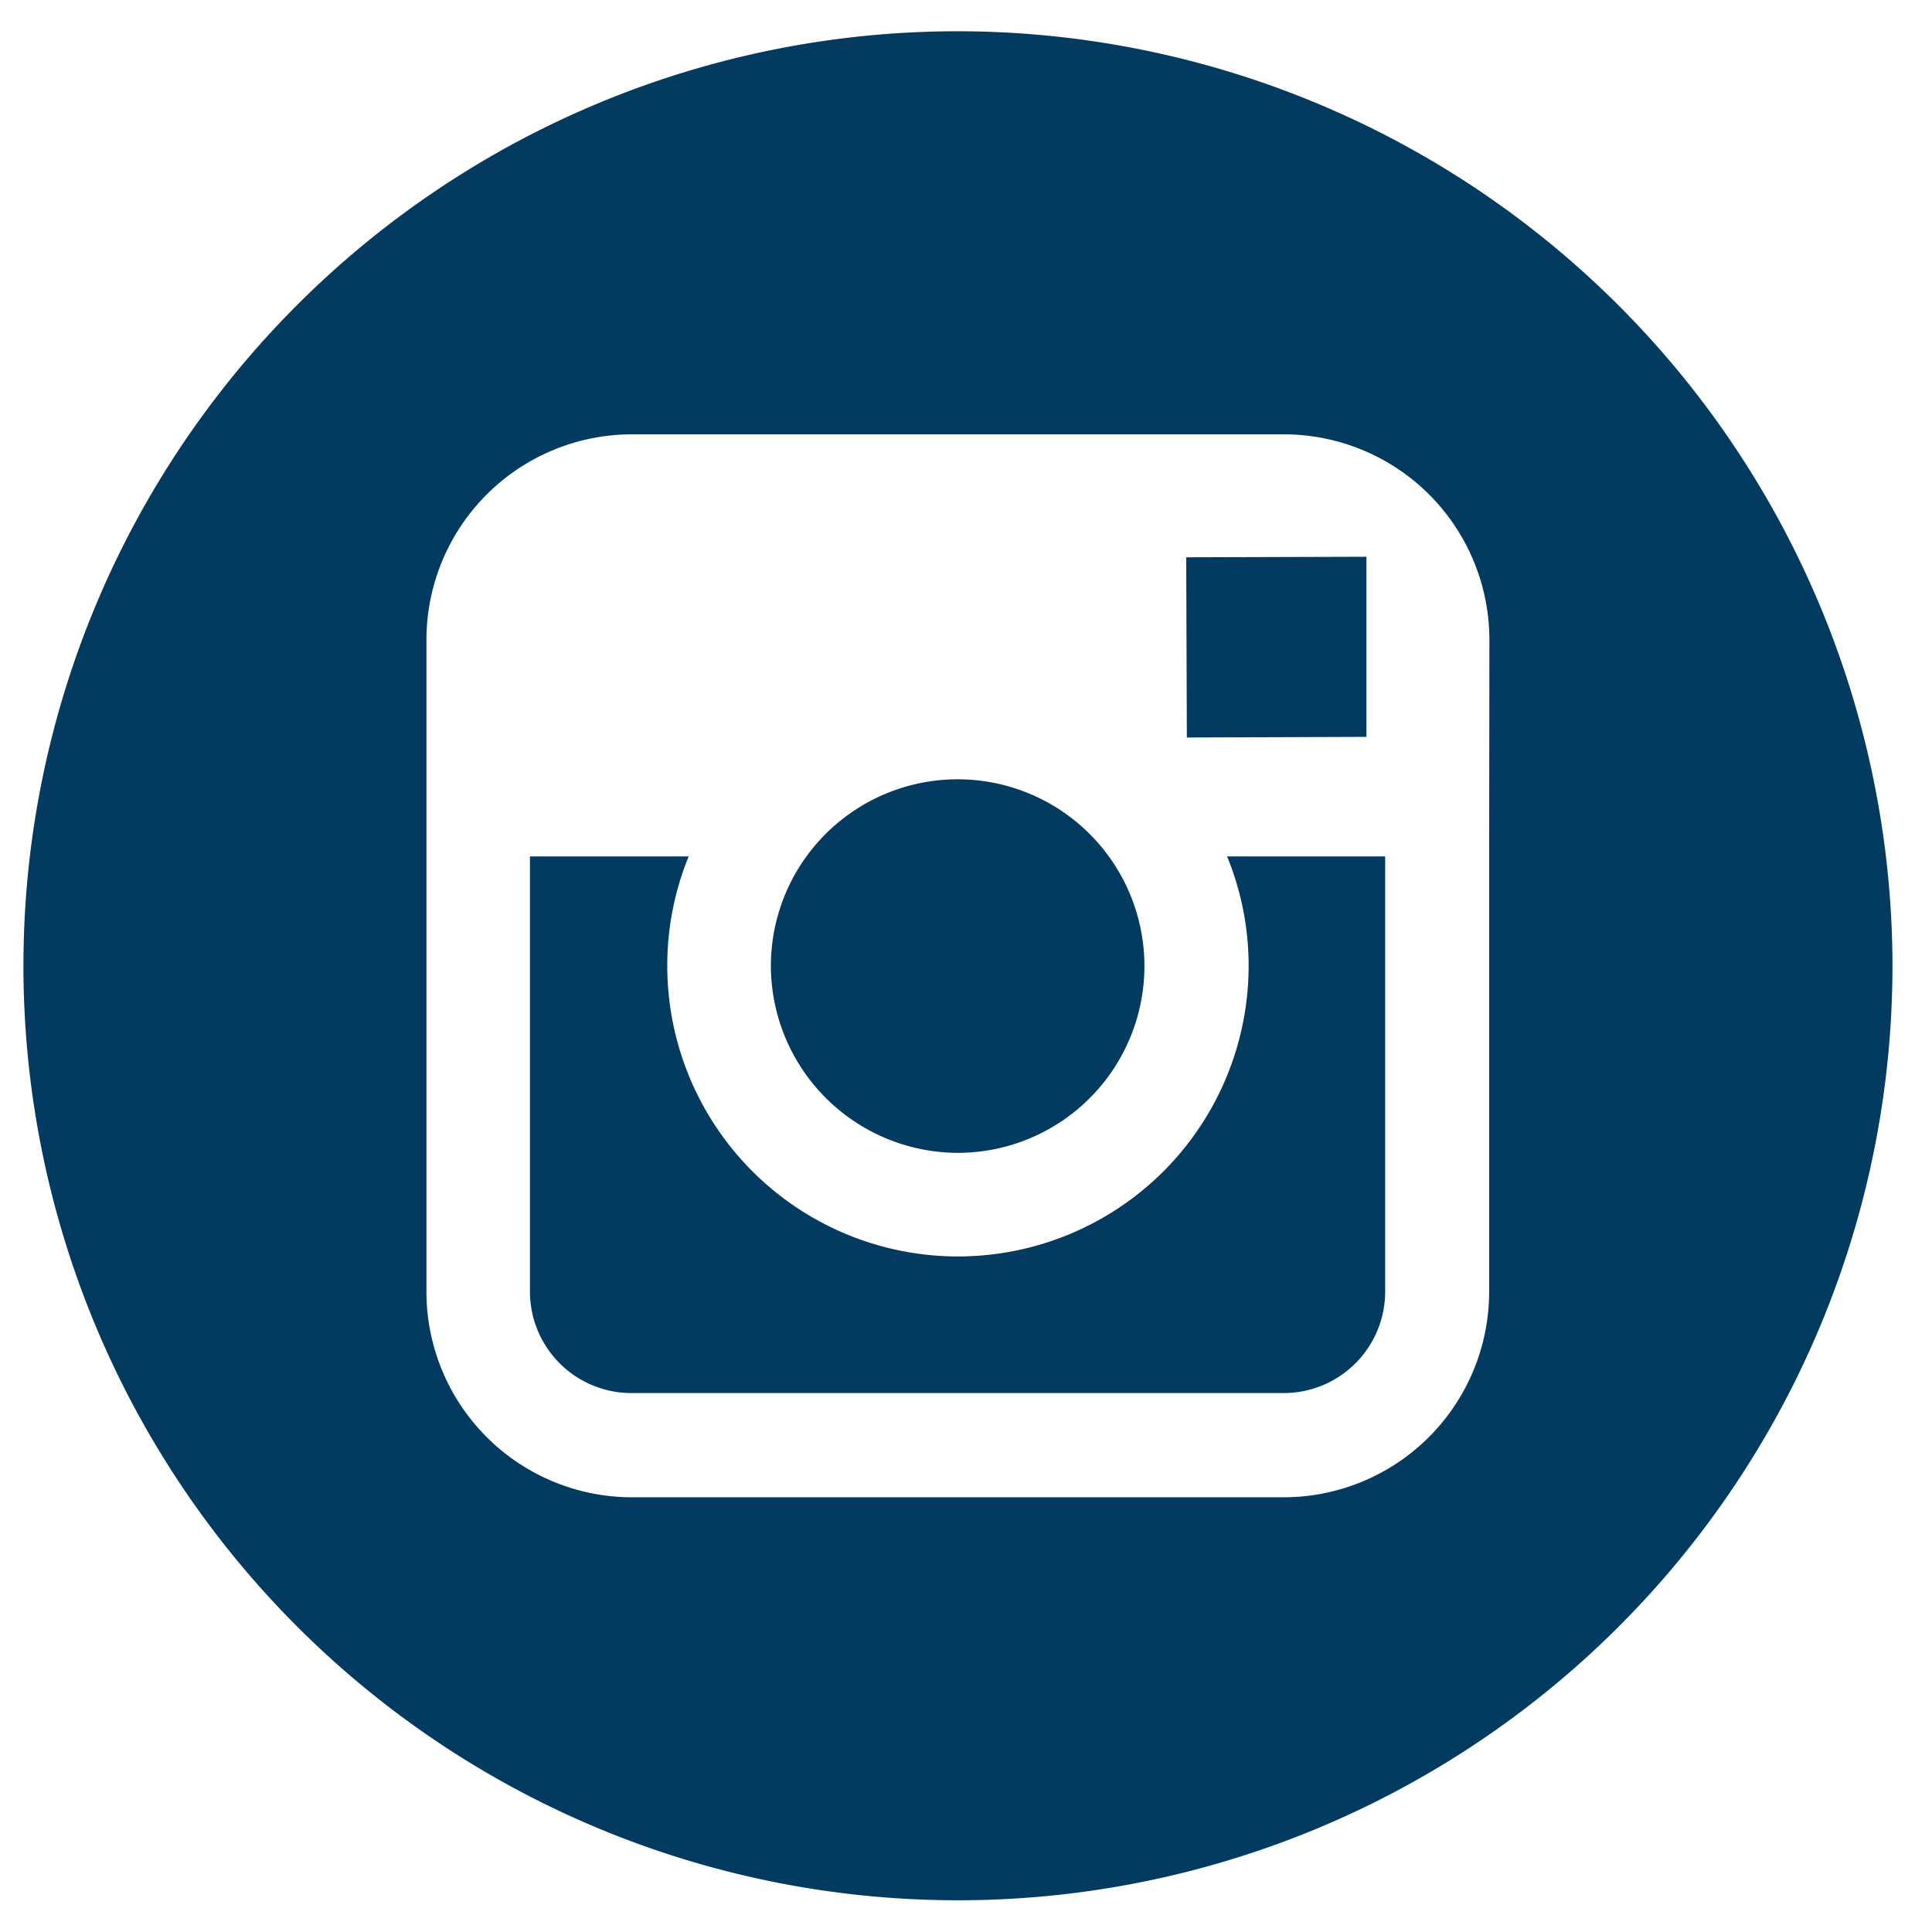
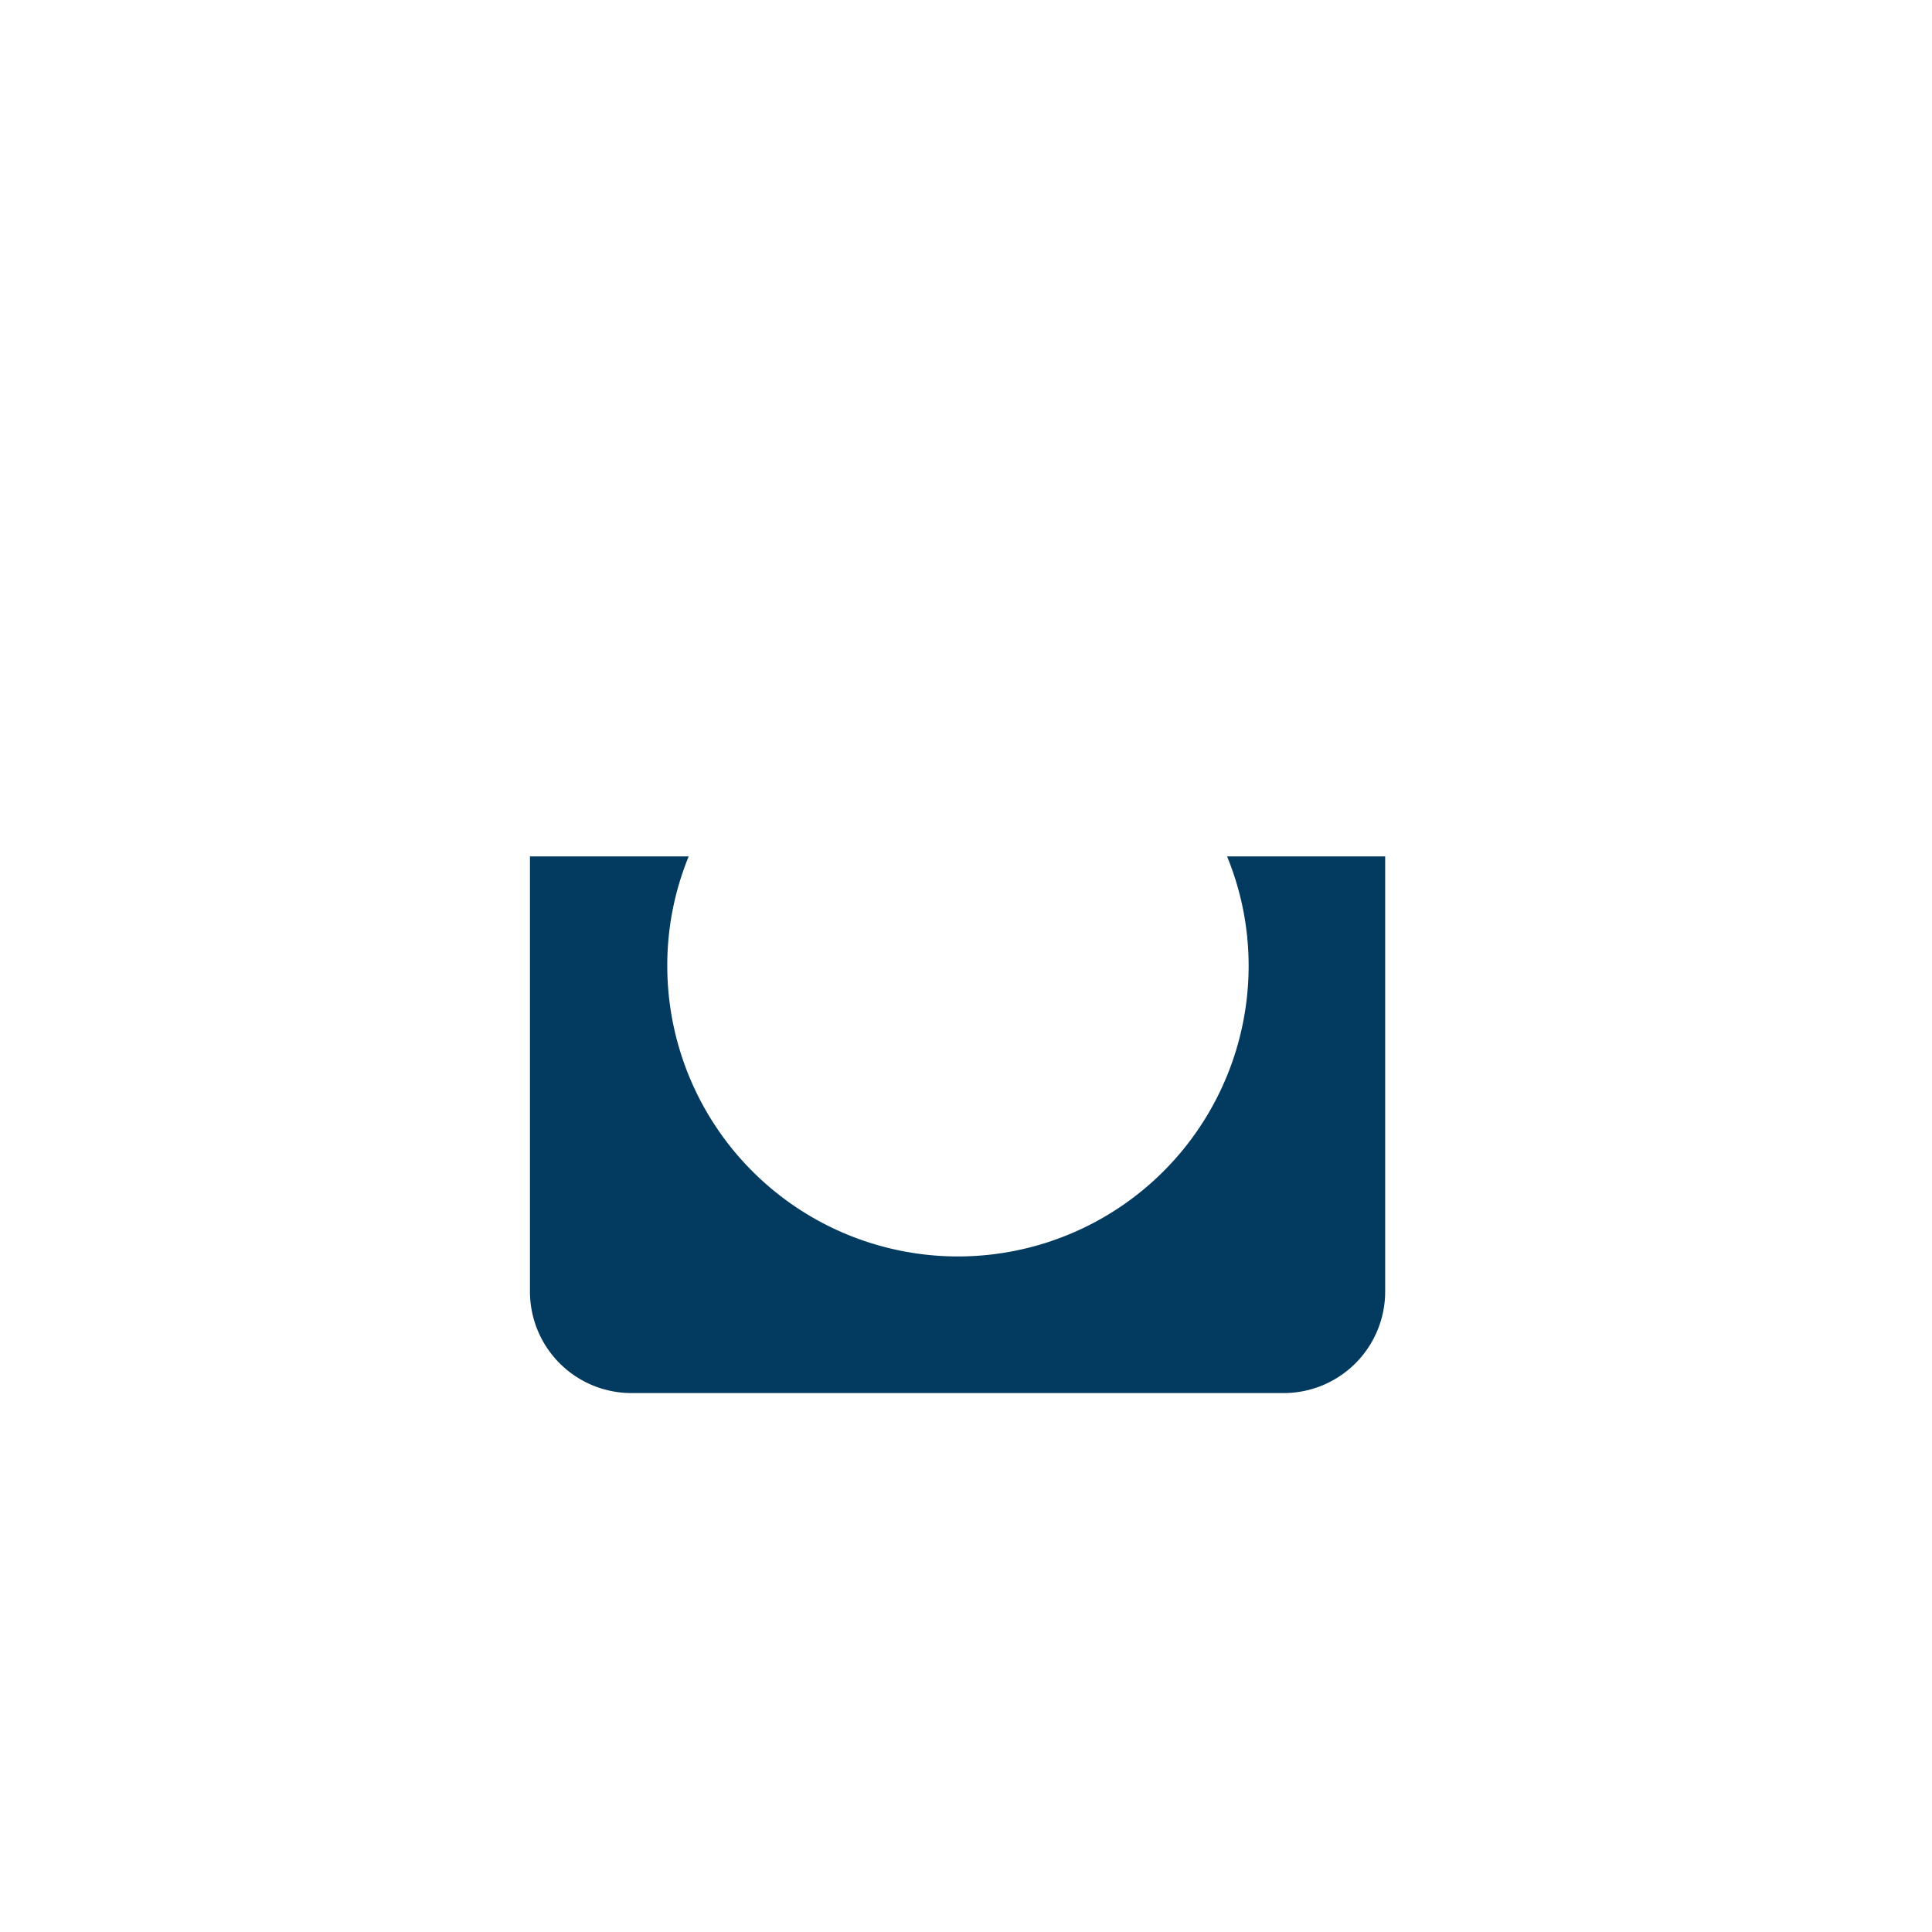
<svg xmlns="http://www.w3.org/2000/svg" id="Layer_1" data-name="Layer 1" width="247.32" height="247.32" viewBox="0 0 247.32 247.32">
  <defs>
    <style>.cls-1{fill:#033b60}</style>
  </defs>
-   <path class="cls-1" d="M122.62 147.58a23.91 23.91 0 10-23.94-24 24 24 0 0023.94 24zm52.3-53.25V71.27l-3 .01-20.07.06.08 23.07 22.99-.08z" />
-   <path class="cls-1" d="M122.63 4a119.63 119.63 0 10119.63 119.63A119.77 119.77 0 00122.63 4zm68 105.67v55.7a26.32 26.32 0 01-26.29 26.3H80.89a26.32 26.32 0 01-26.3-26.3V81.89a26.32 26.32 0 0126.3-26.29h83.47a26.32 26.32 0 0126.3 26.29z" />
  <path class="cls-1" d="M159.84 123.63a37.21 37.21 0 01-74.42 0 36.84 36.84 0 012.74-14H67.84v55.7a13 13 0 0013 13h83.48a13 13 0 0013-13v-55.7h-20.24a36.85 36.85 0 012.76 14z" />
</svg>